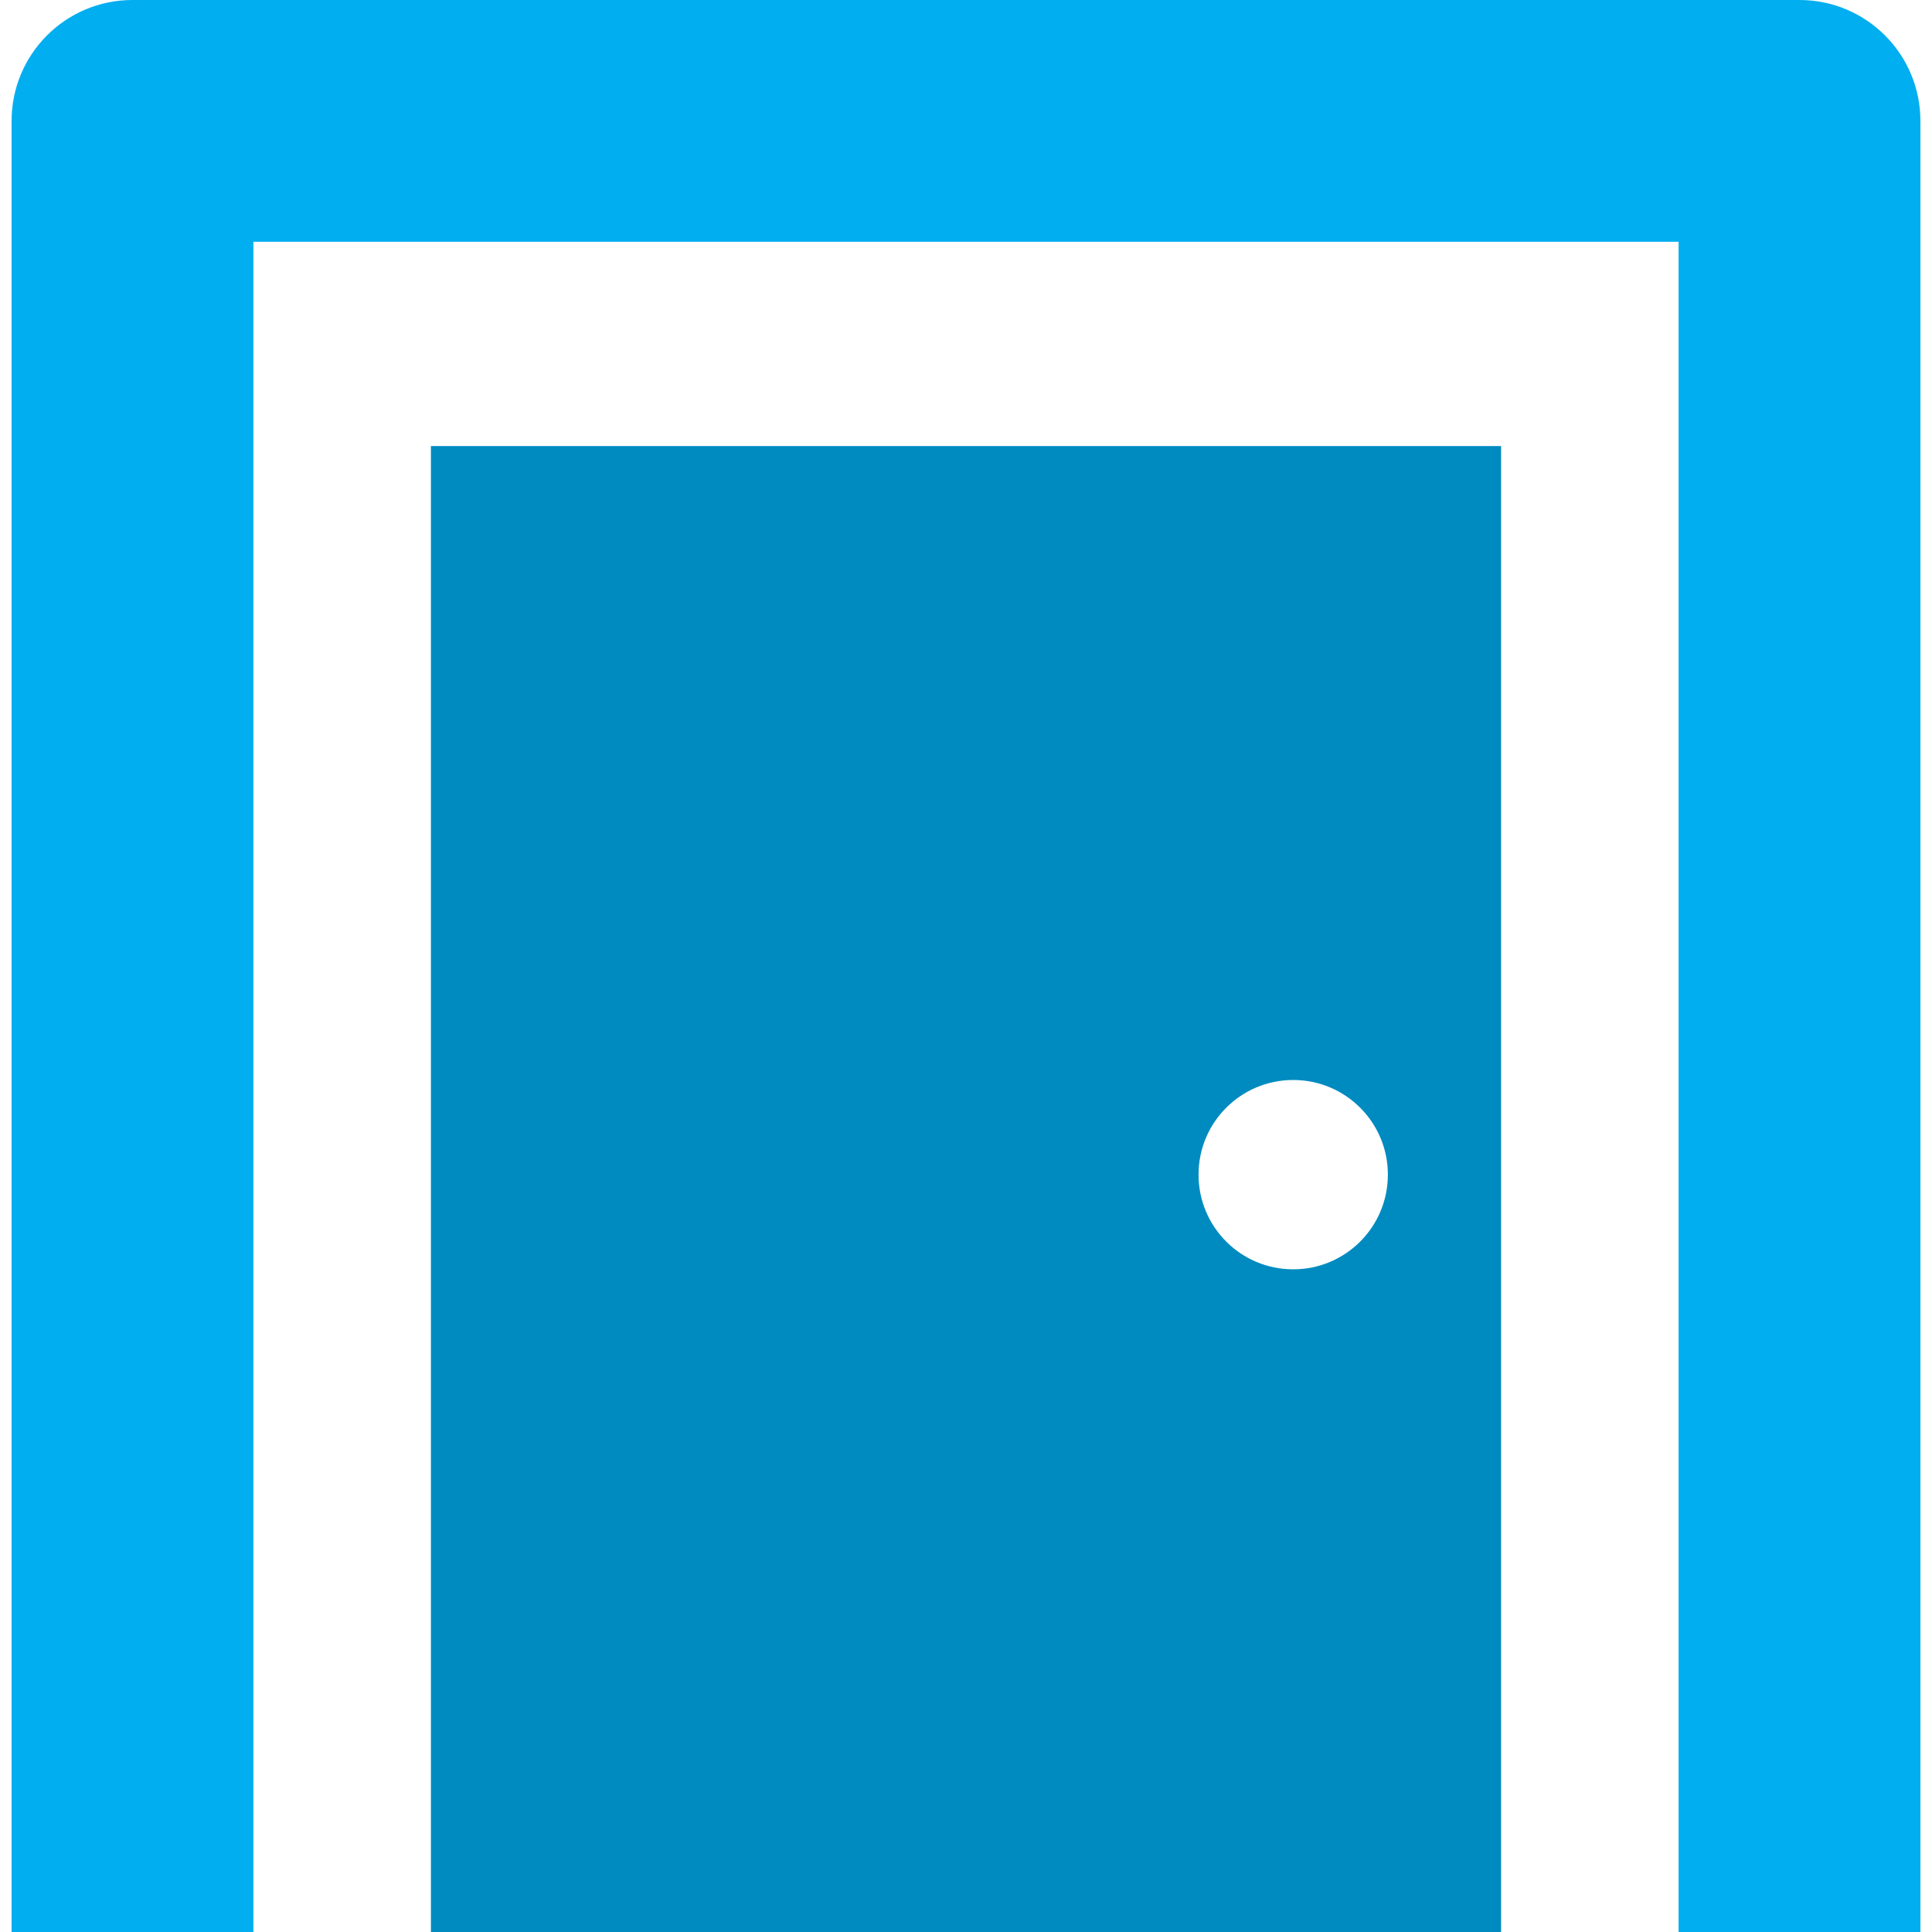
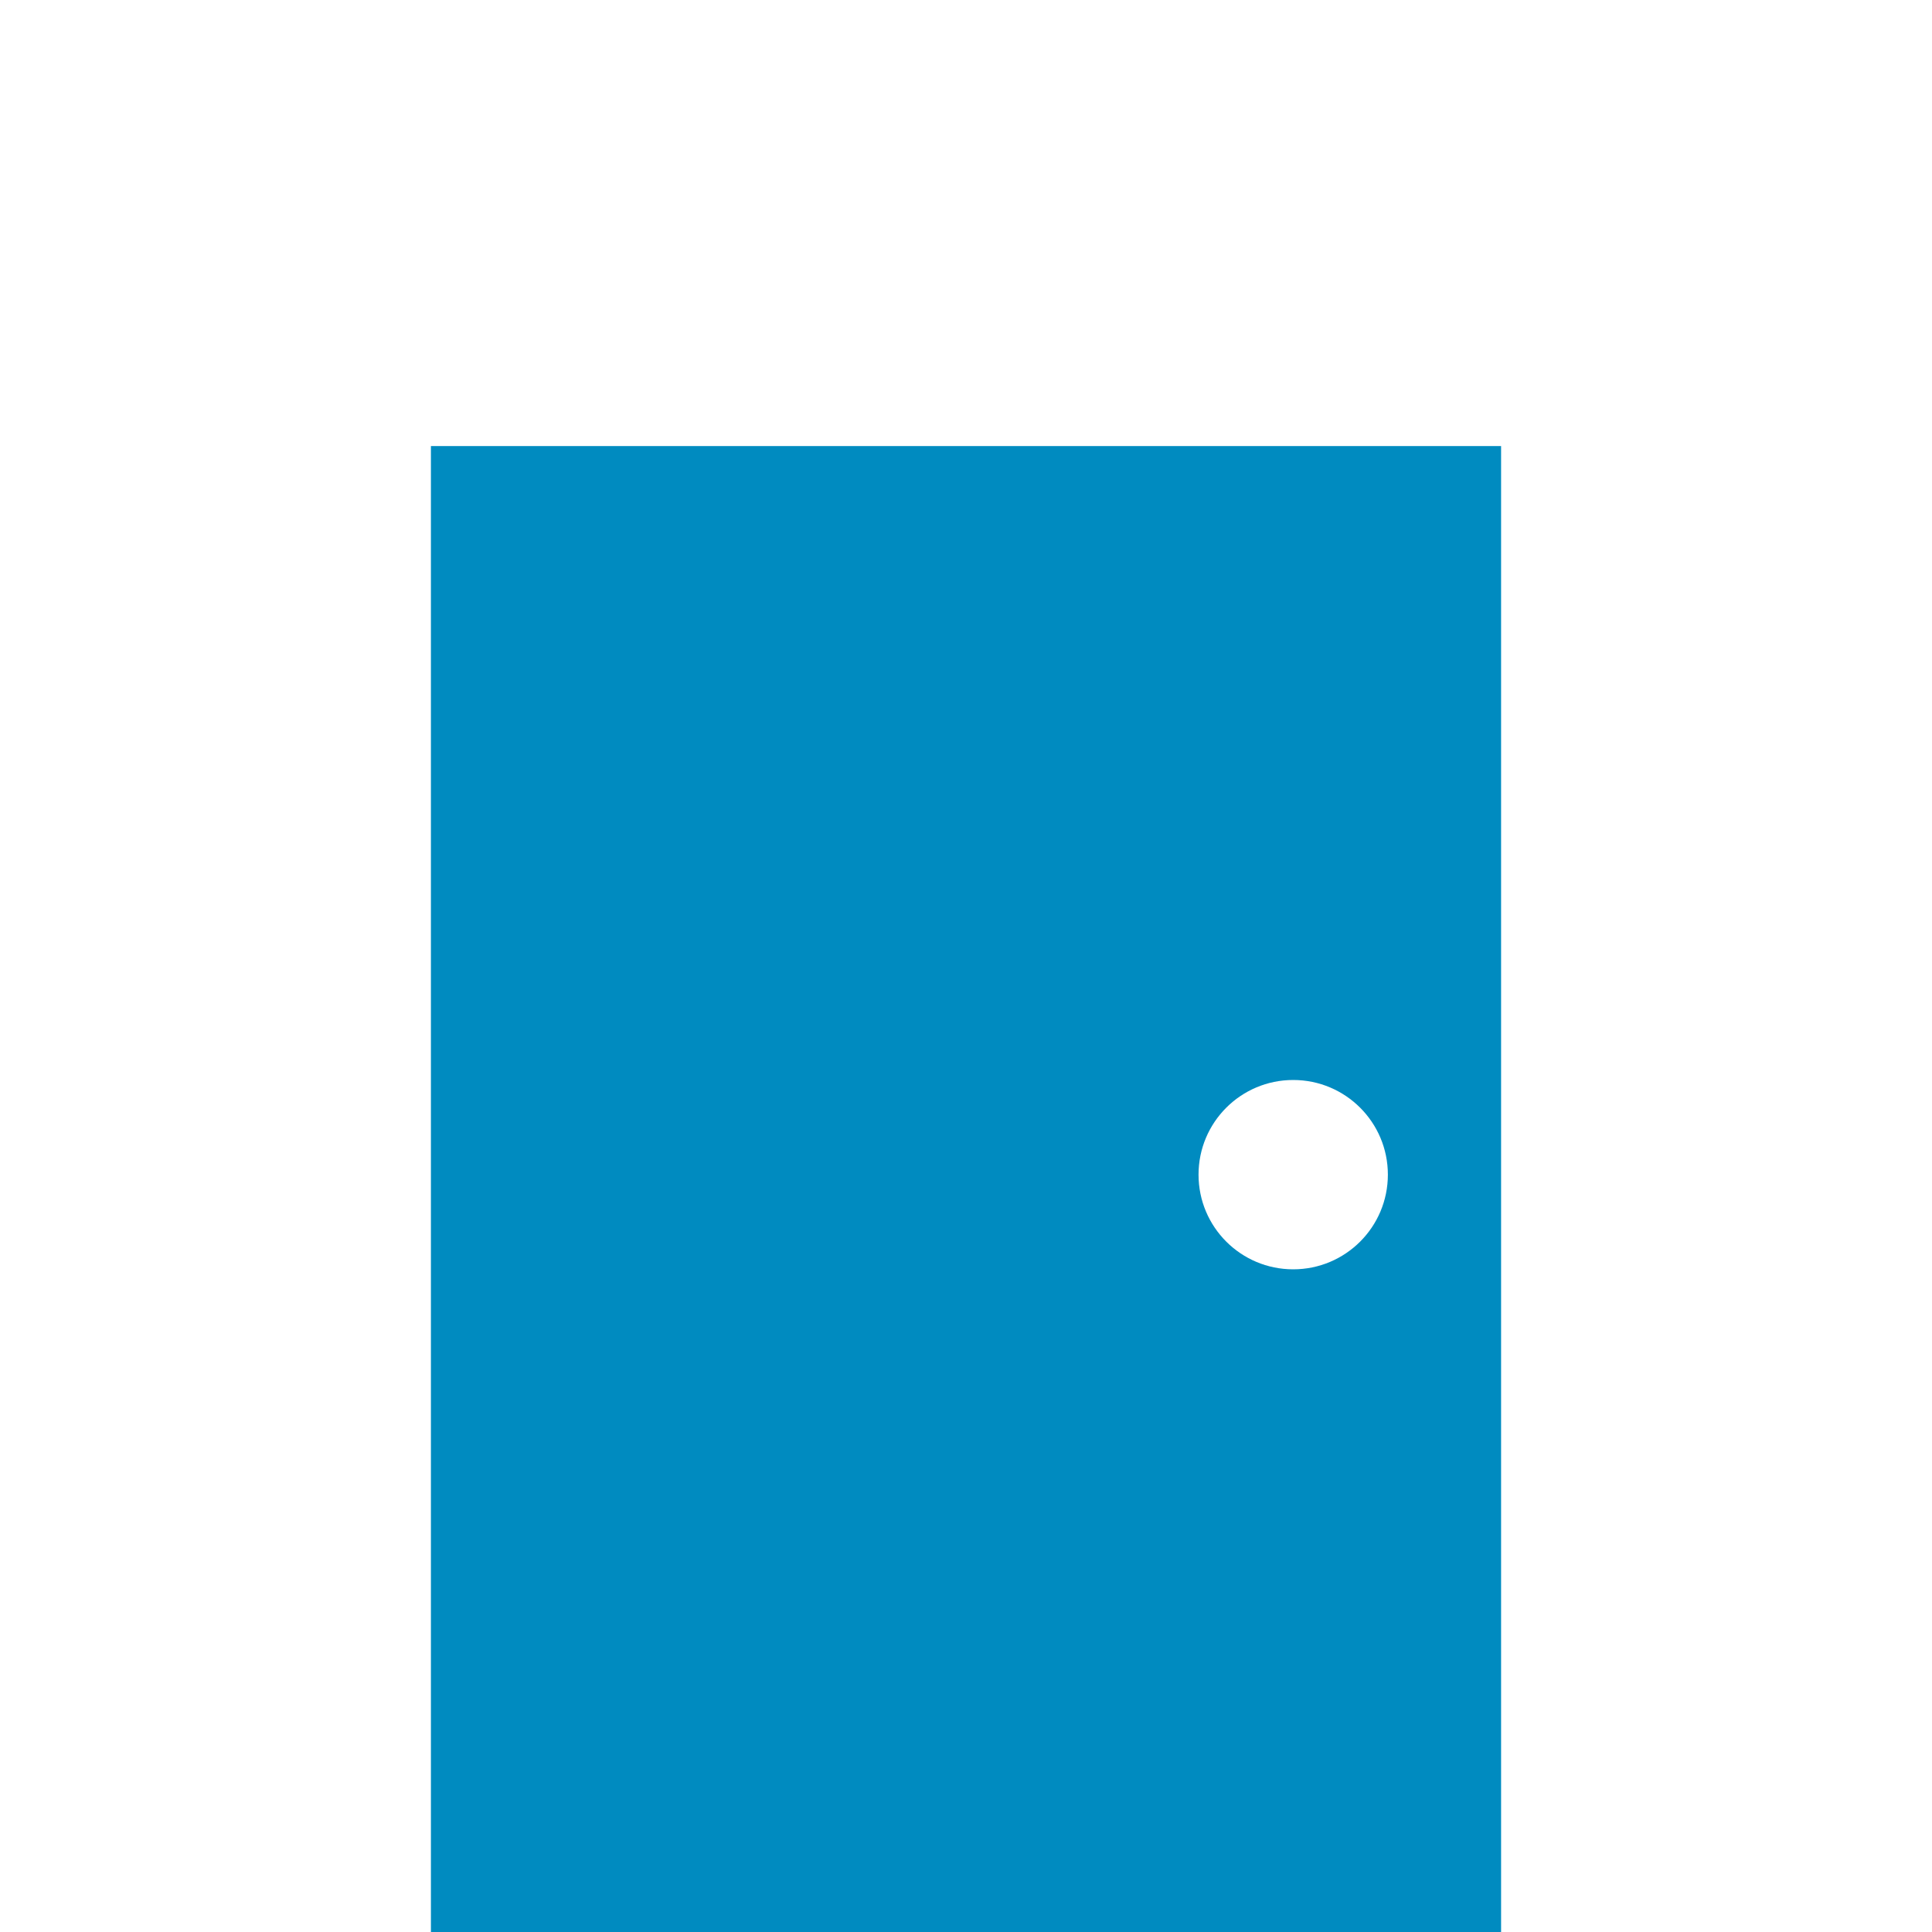
<svg xmlns="http://www.w3.org/2000/svg" id="Layer_1" data-name="Layer 1" viewBox="0 0 250 250">
  <defs>
    <style>
      .cls-1 {
        fill: #01aef0;
      }

      .cls-2 {
        fill: #008bc0;
      }
    </style>
  </defs>
-   <path class="cls-1" d="M232.86,0H17.14C8.5,0,1.5,7,1.5,15.65v234.35h31.29V31.29h184.42v218.71h31.29V15.65c0-8.64-7-15.65-15.65-15.65Z" />
  <path class="cls-2" d="M55.76,250h138.48V57.72H55.76v192.28ZM167.34,139.75c6.77,0,12.25,5.48,12.25,12.25s-5.48,12.25-12.25,12.25-12.25-5.48-12.25-12.25,5.48-12.25,12.25-12.25Z" />
</svg>